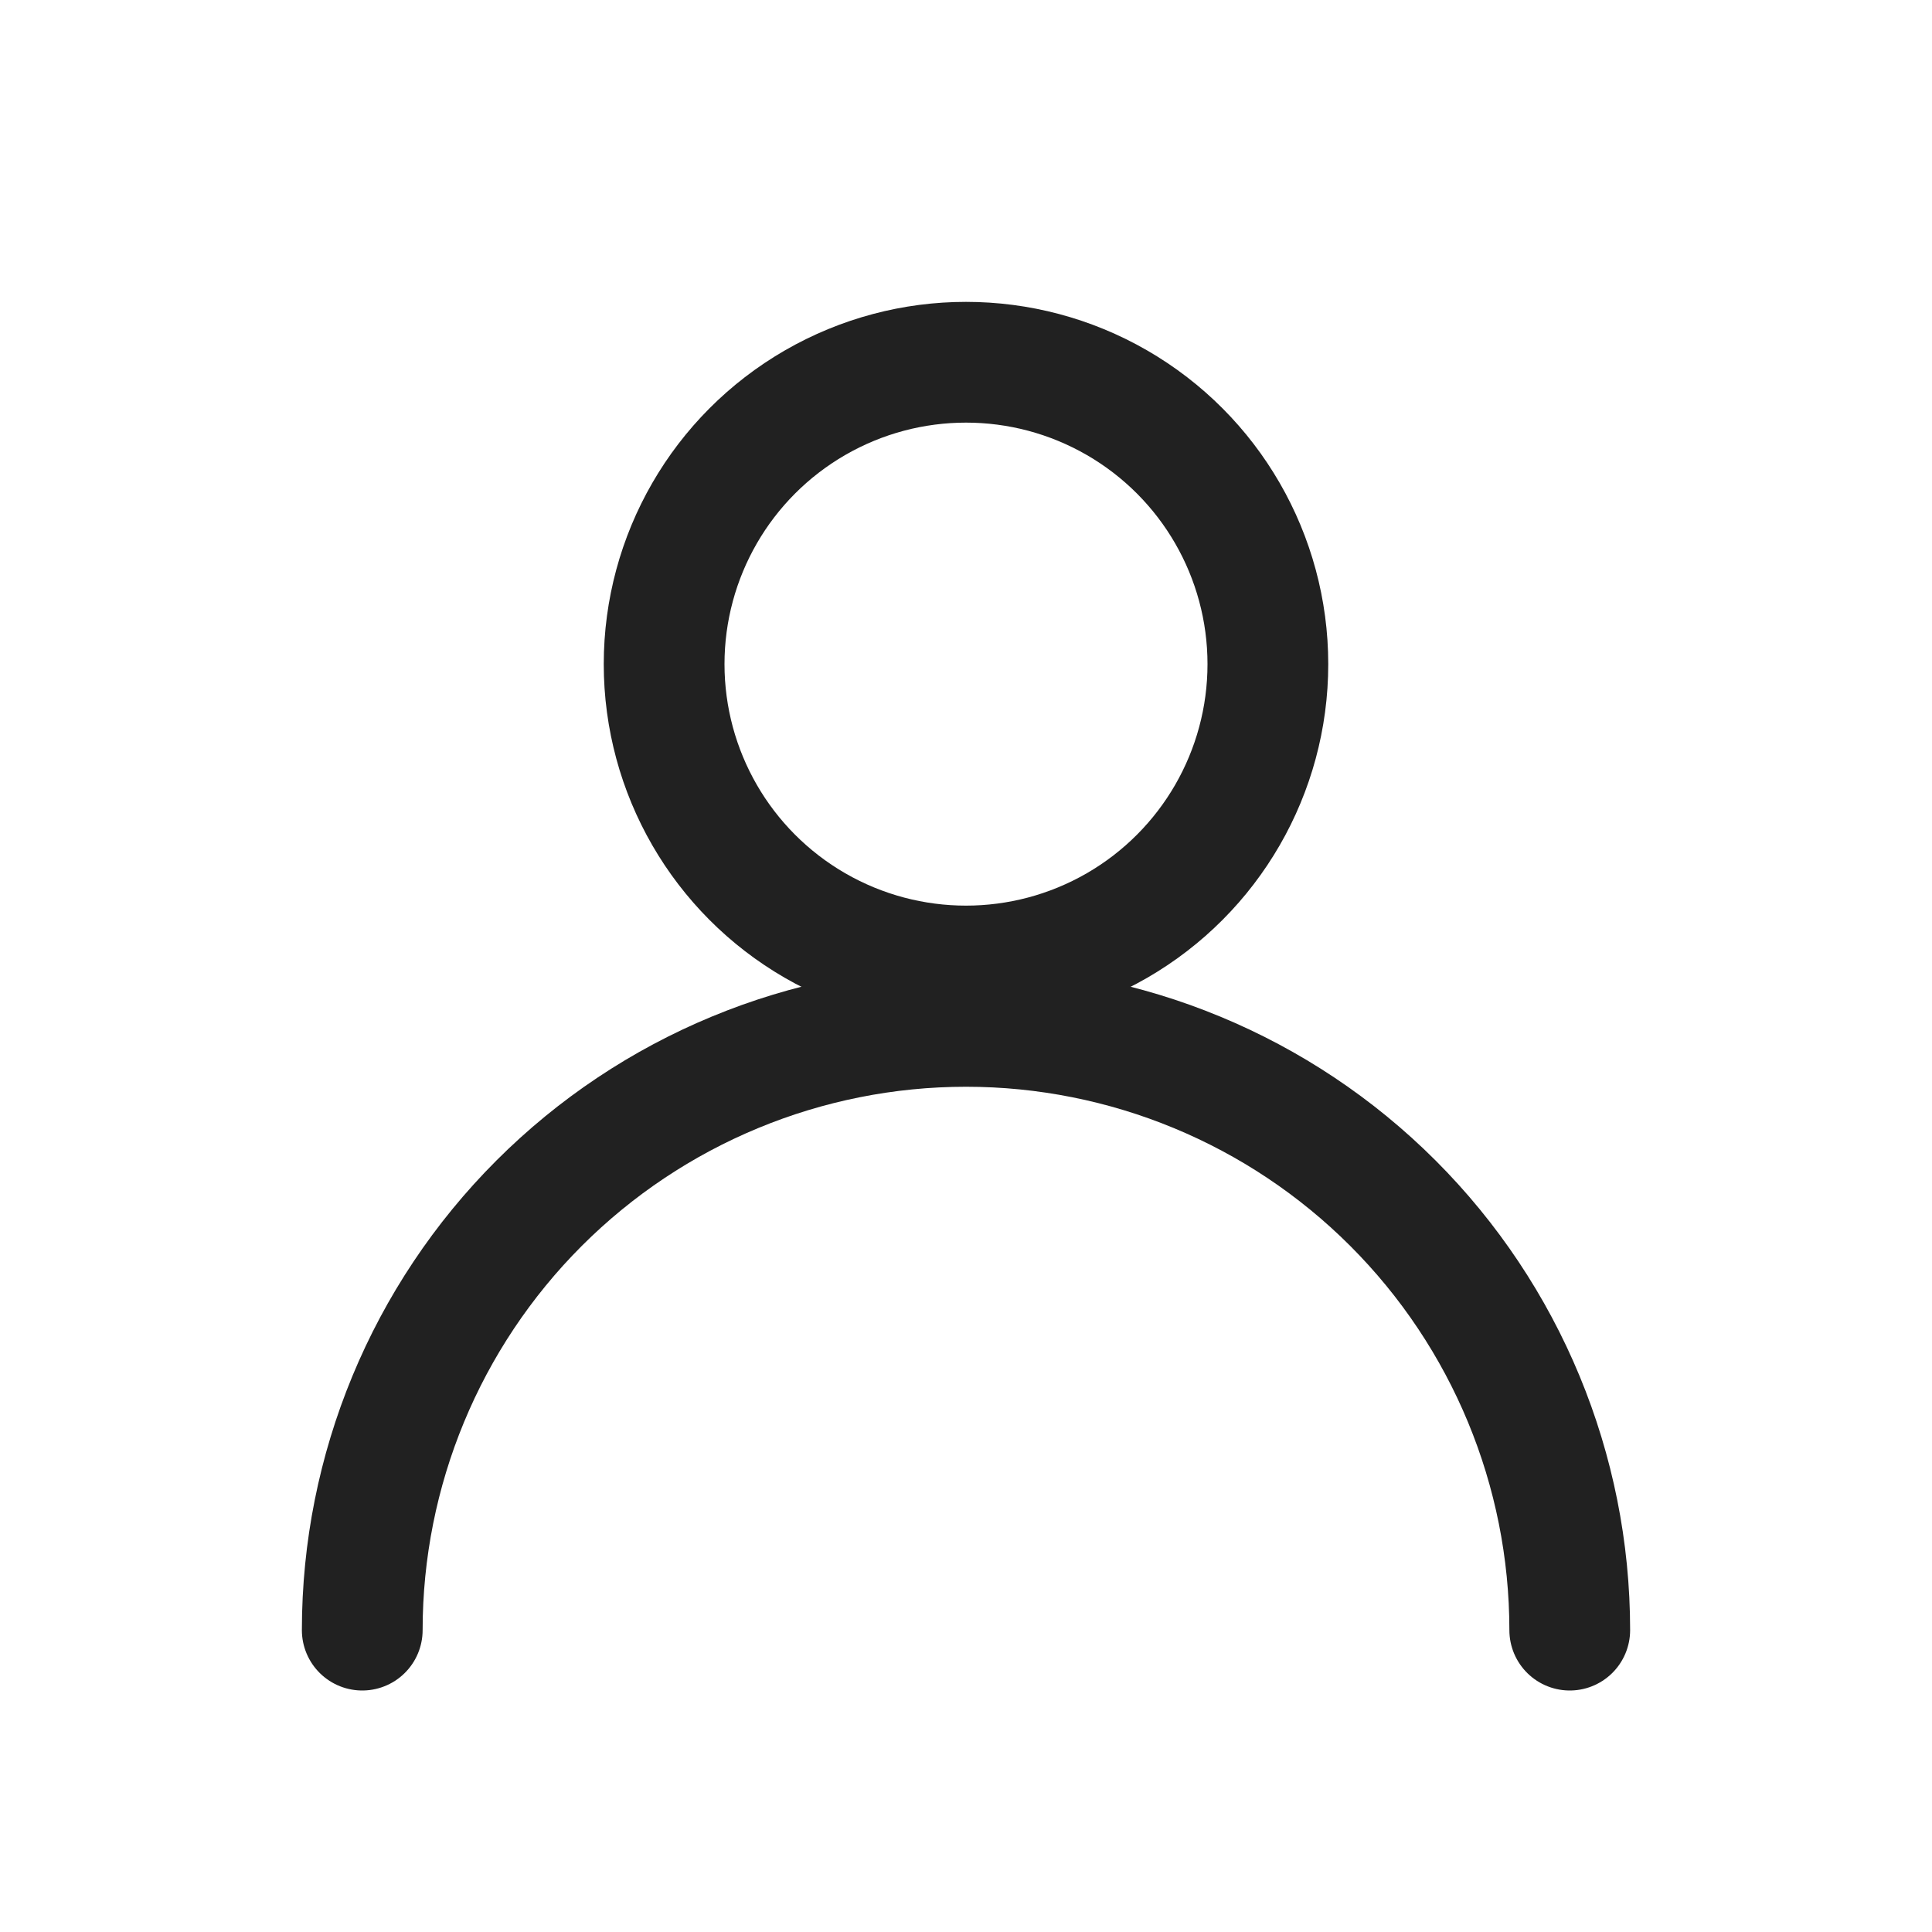
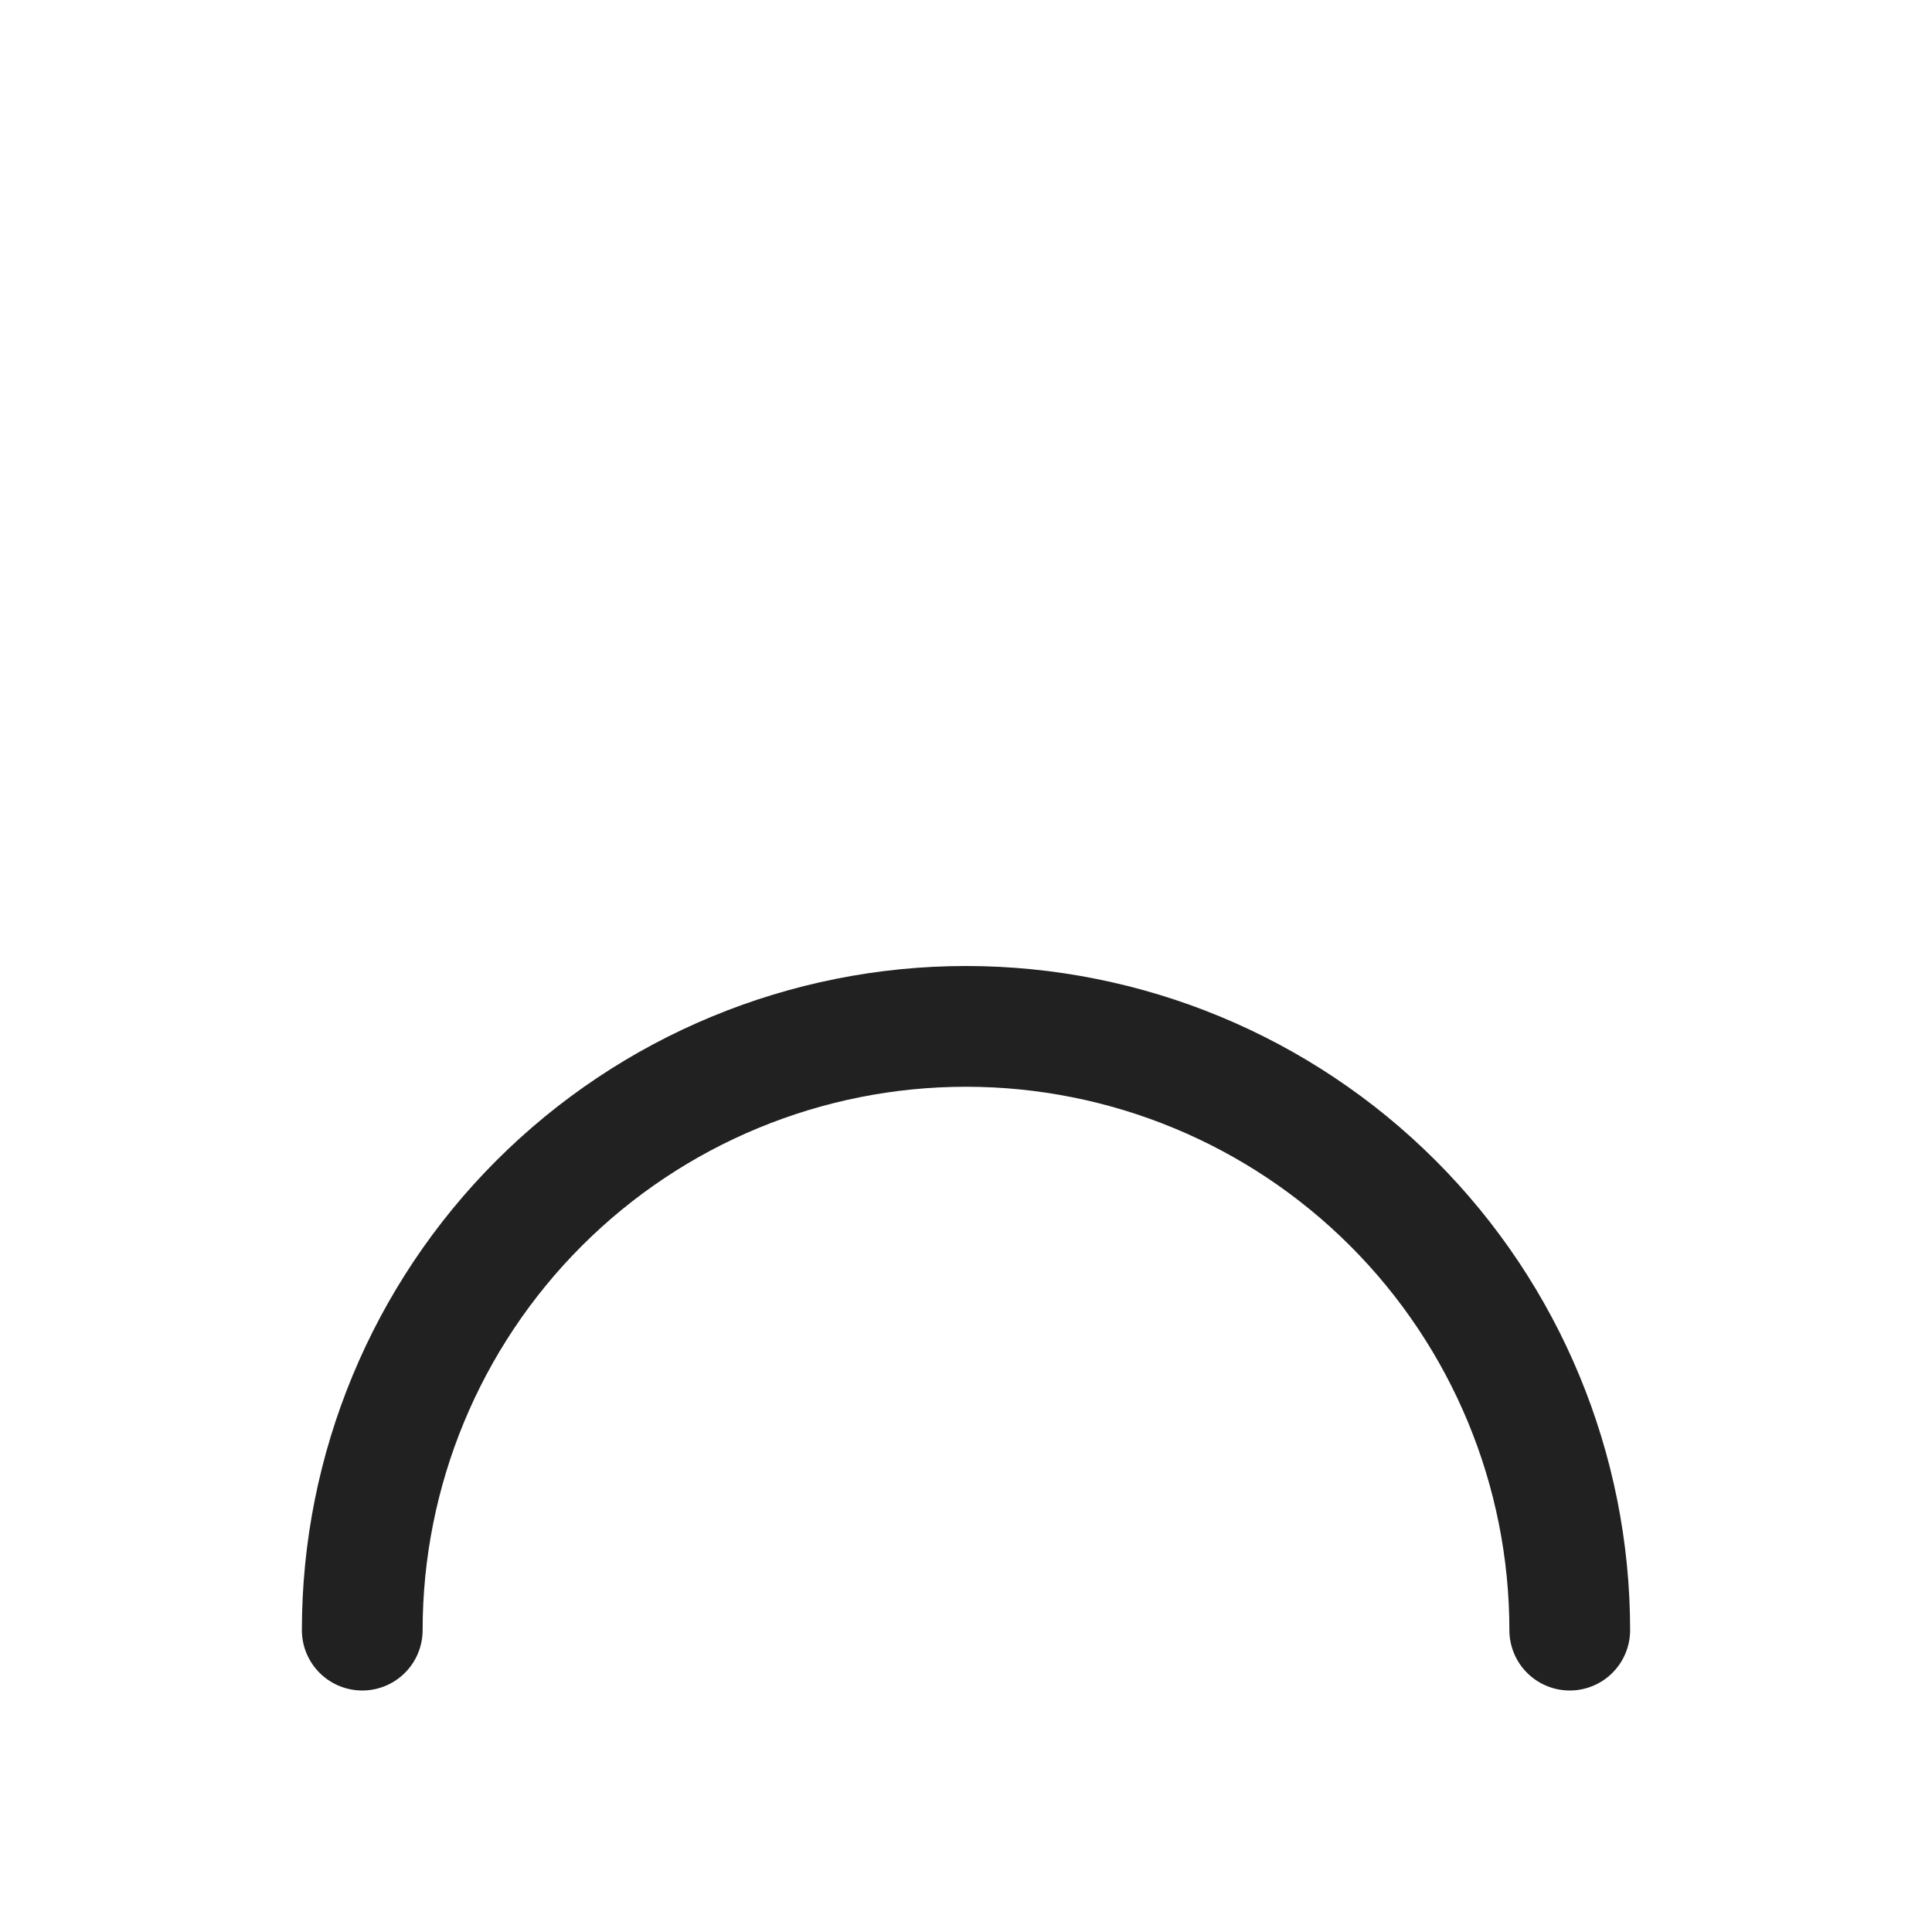
<svg xmlns="http://www.w3.org/2000/svg" width="32" height="32" viewBox="0 0 32 32" fill="none">
  <g id="icon">
-     <circle id="Ellipse 18" cx="16" cy="11" r="5" stroke="#212121" stroke-width="2" />
    <path id="Ellipse 19" d="M26 27C26 24.348 24.946 21.804 23.071 19.929C21.196 18.054 18.652 17 16 17C13.348 17 10.804 18.054 8.929 19.929C7.054 21.804 6 24.348 6 27" stroke="#212121" stroke-width="2" stroke-linecap="round" />
  </g>
</svg>